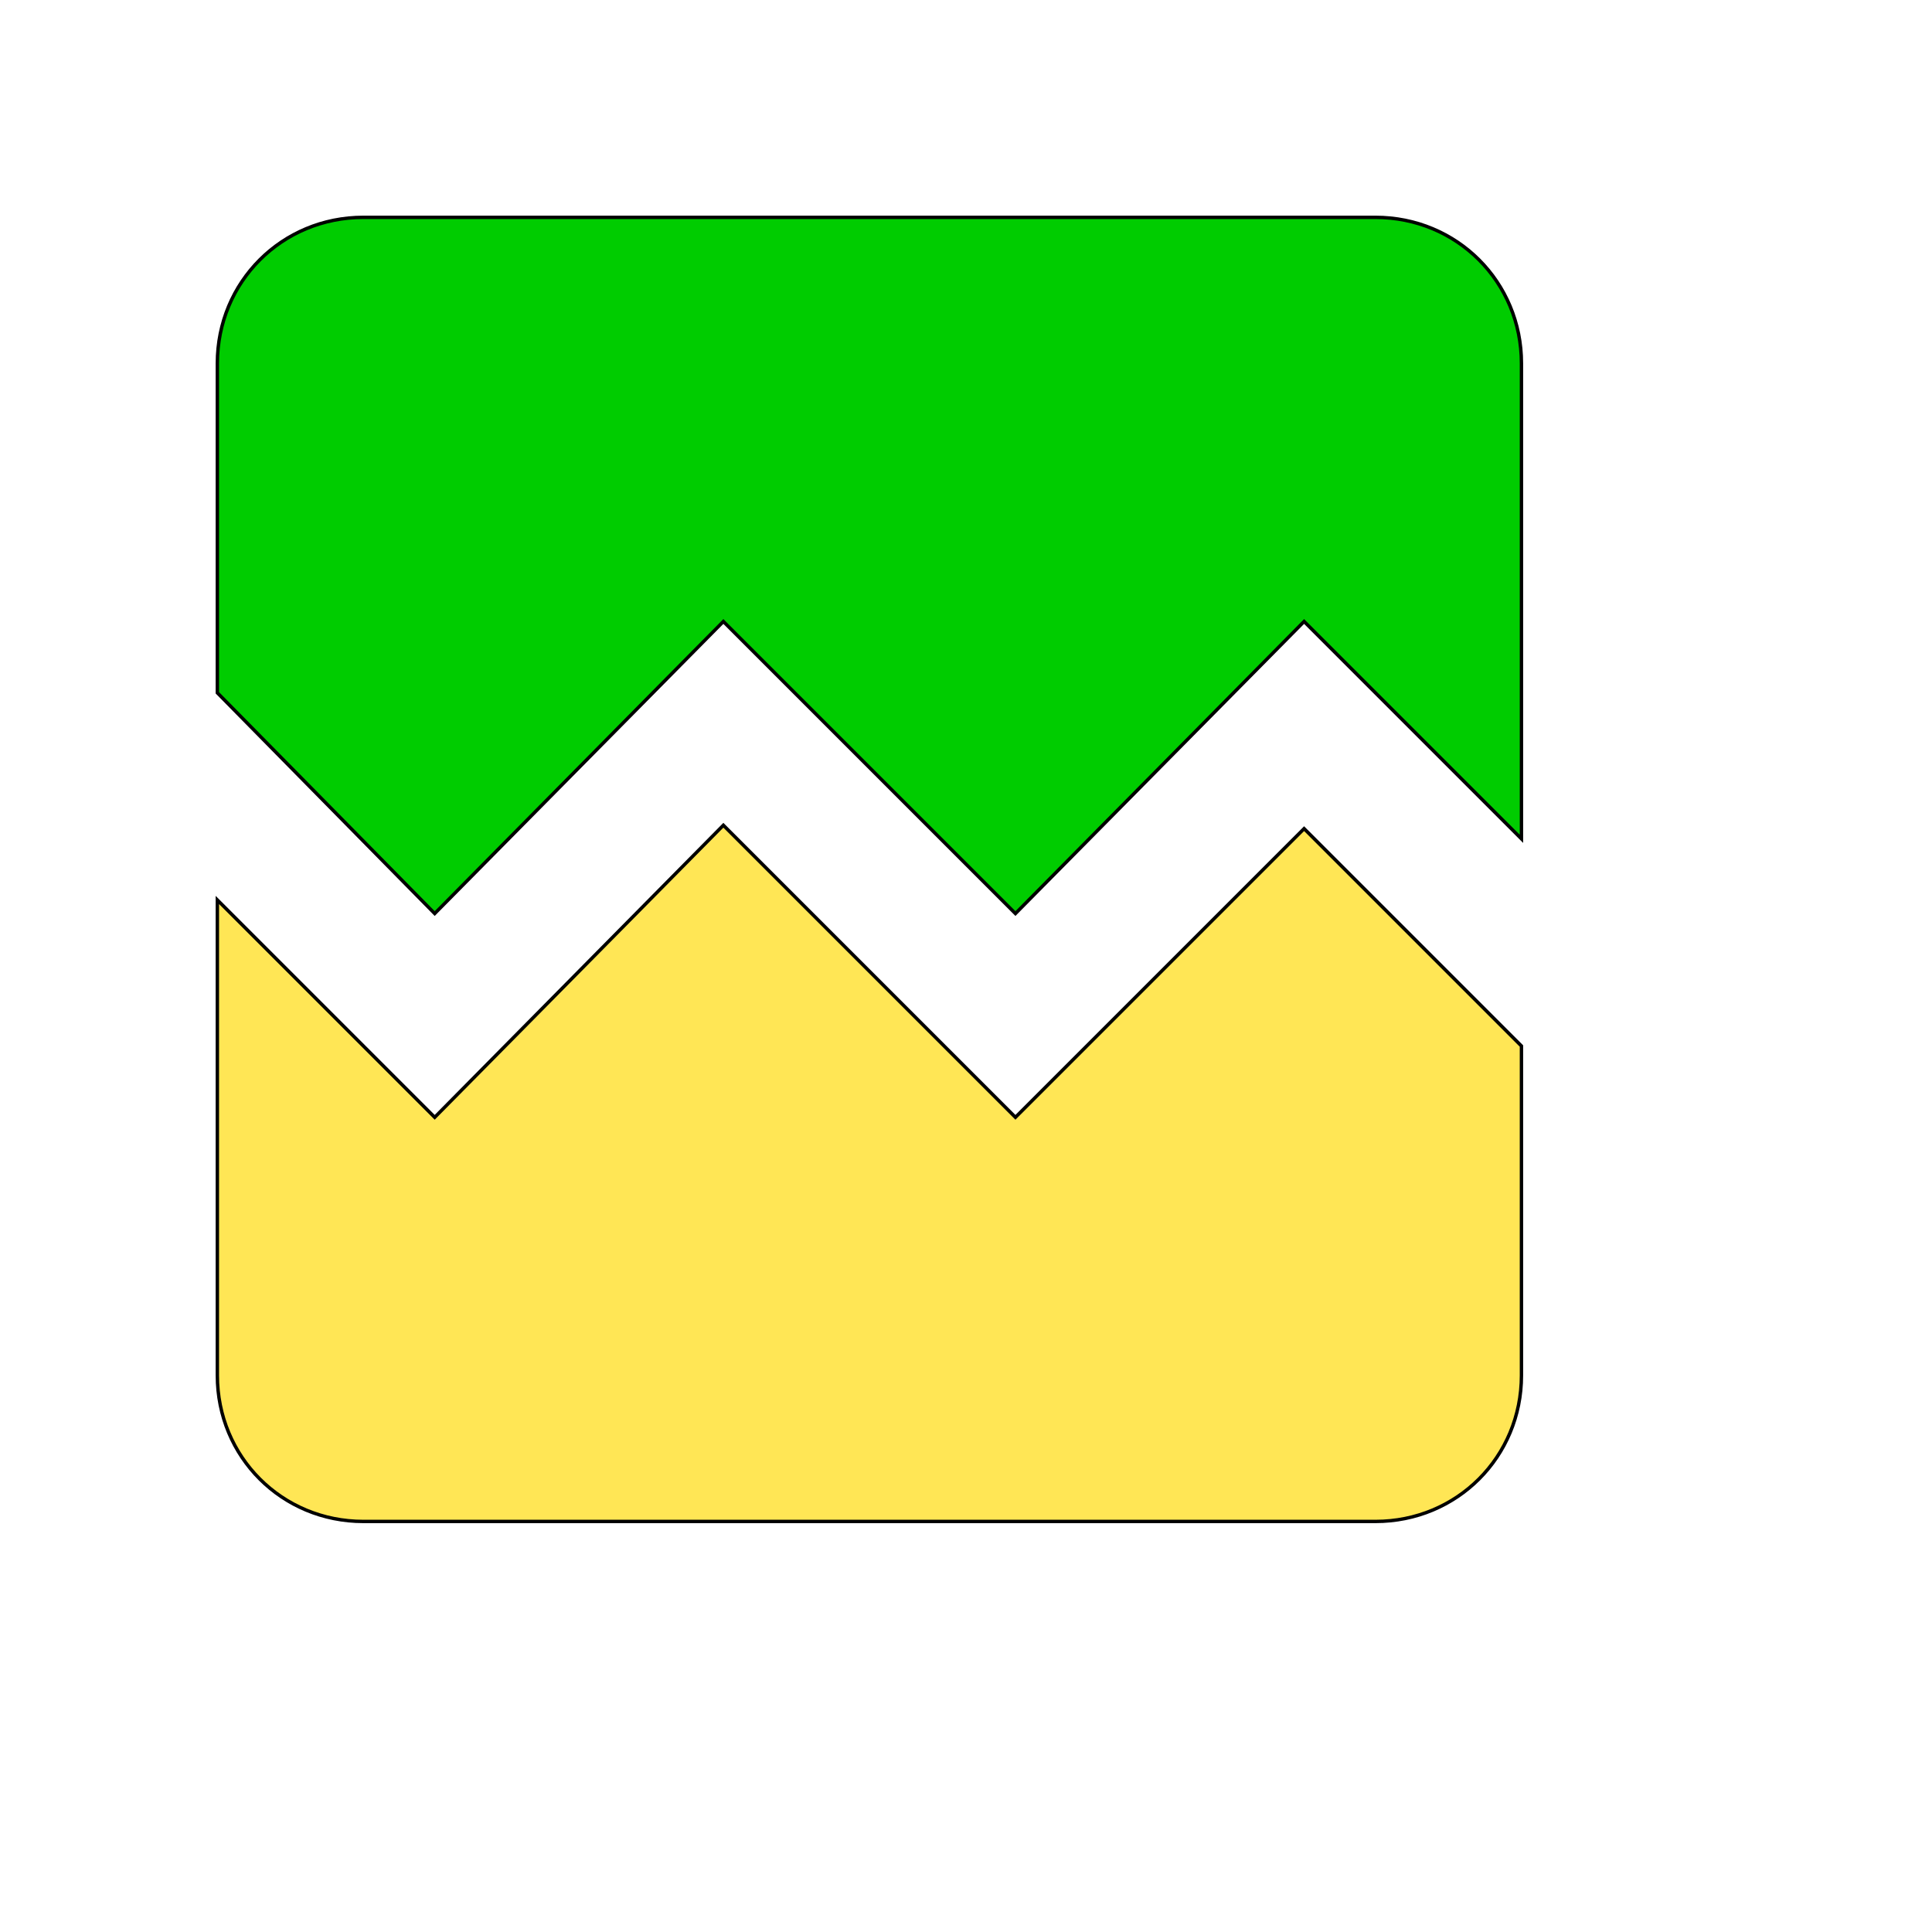
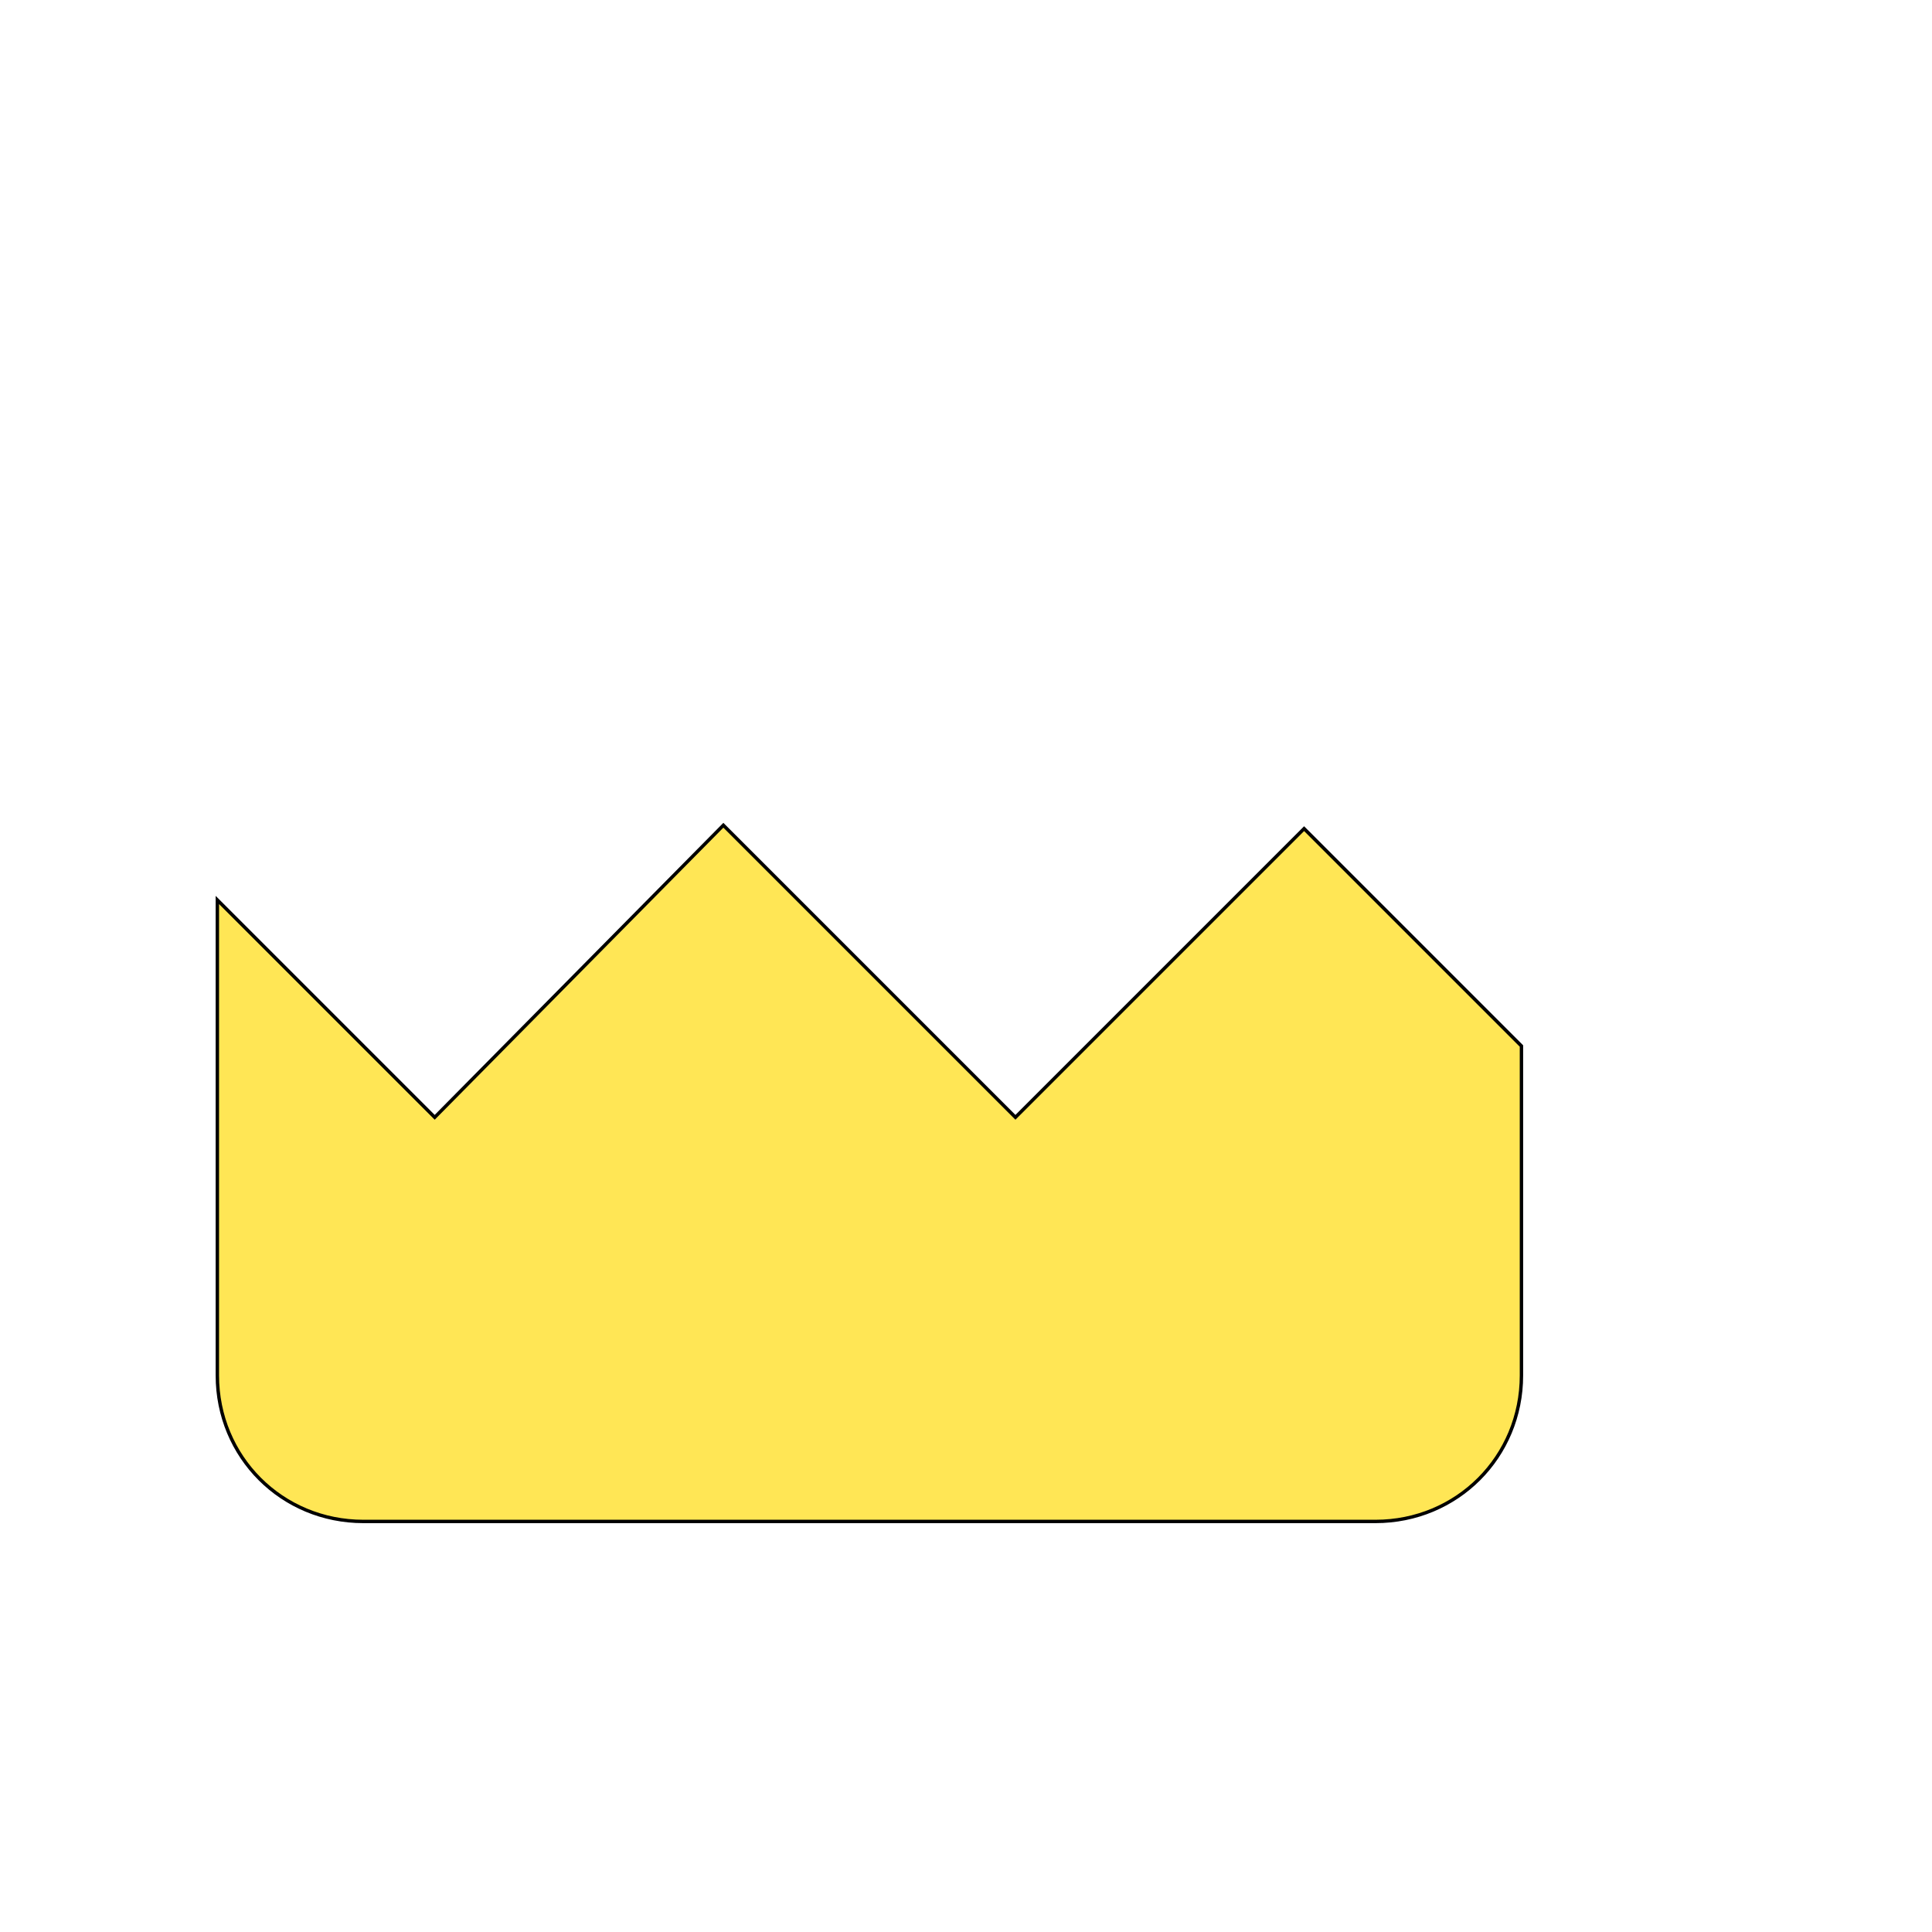
<svg xmlns="http://www.w3.org/2000/svg" id="th_wav_broken-image" width="100%" height="100%" version="1.1" preserveAspectRatio="xMidYMin slice" data-uid="wav_broken-image" data-keyword="wav_broken-image" viewBox="0 0 512 512" transform="matrix(0.9,0,0,0.9,0,0)" data-colors="[&quot;#3aaa3a&quot;,&quot;#00cc00&quot;,&quot;#ffe655&quot;]">
  <defs id="SvgjsDefs14756" fill="#3aaa3a" />
-   <path id="th_wav_broken-image_0" d="M448 107L448 247L384 183L299 269L213 183L128 269L64 204L64 107C64 83 83 64 107 64L405 64C429 64 448 83 448 107Z " fill-rule="evenodd" fill="#00cc00" stroke-width="1" stroke="#000000" />
  <path id="th_wav_broken-image_1" d="M384 244L448 308L448 405C448 429 429 448 405 448L107 448C83 448 64 429 64 405L64 265L128 329L213 243L299 329L384 244Z " fill-rule="evenodd" fill="#ffe655" stroke-width="1" stroke="#000000" />
</svg>